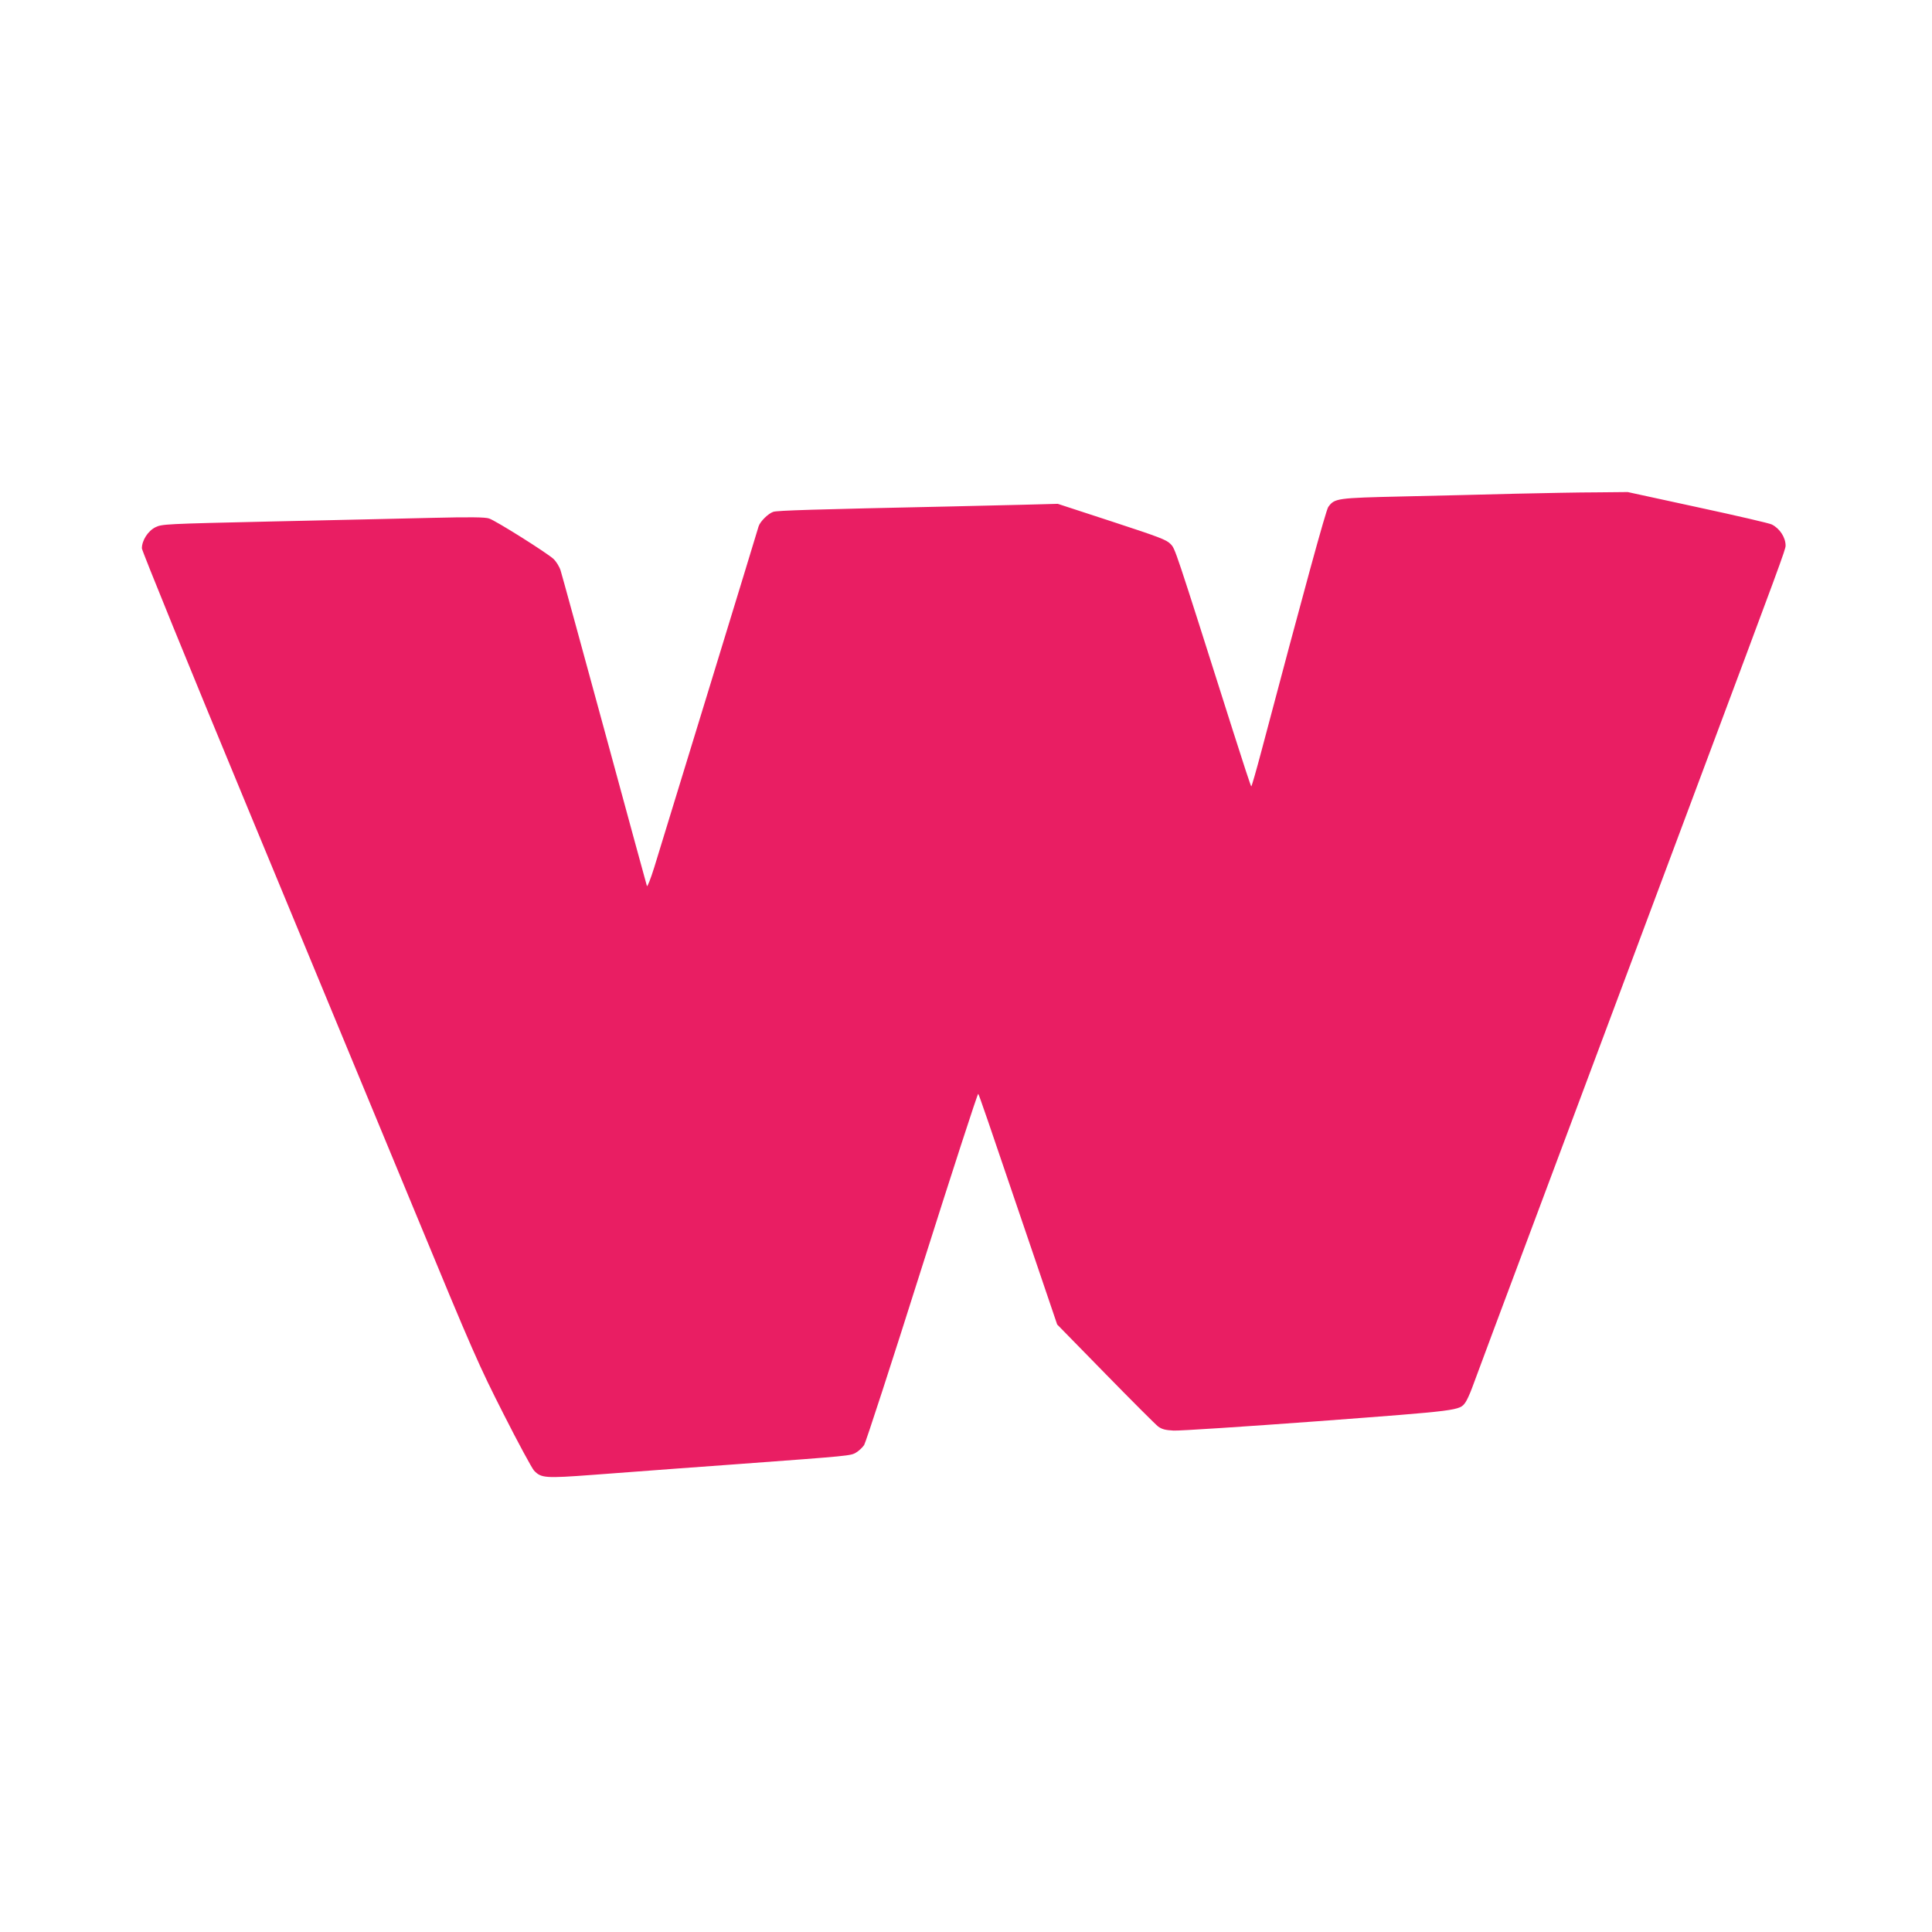
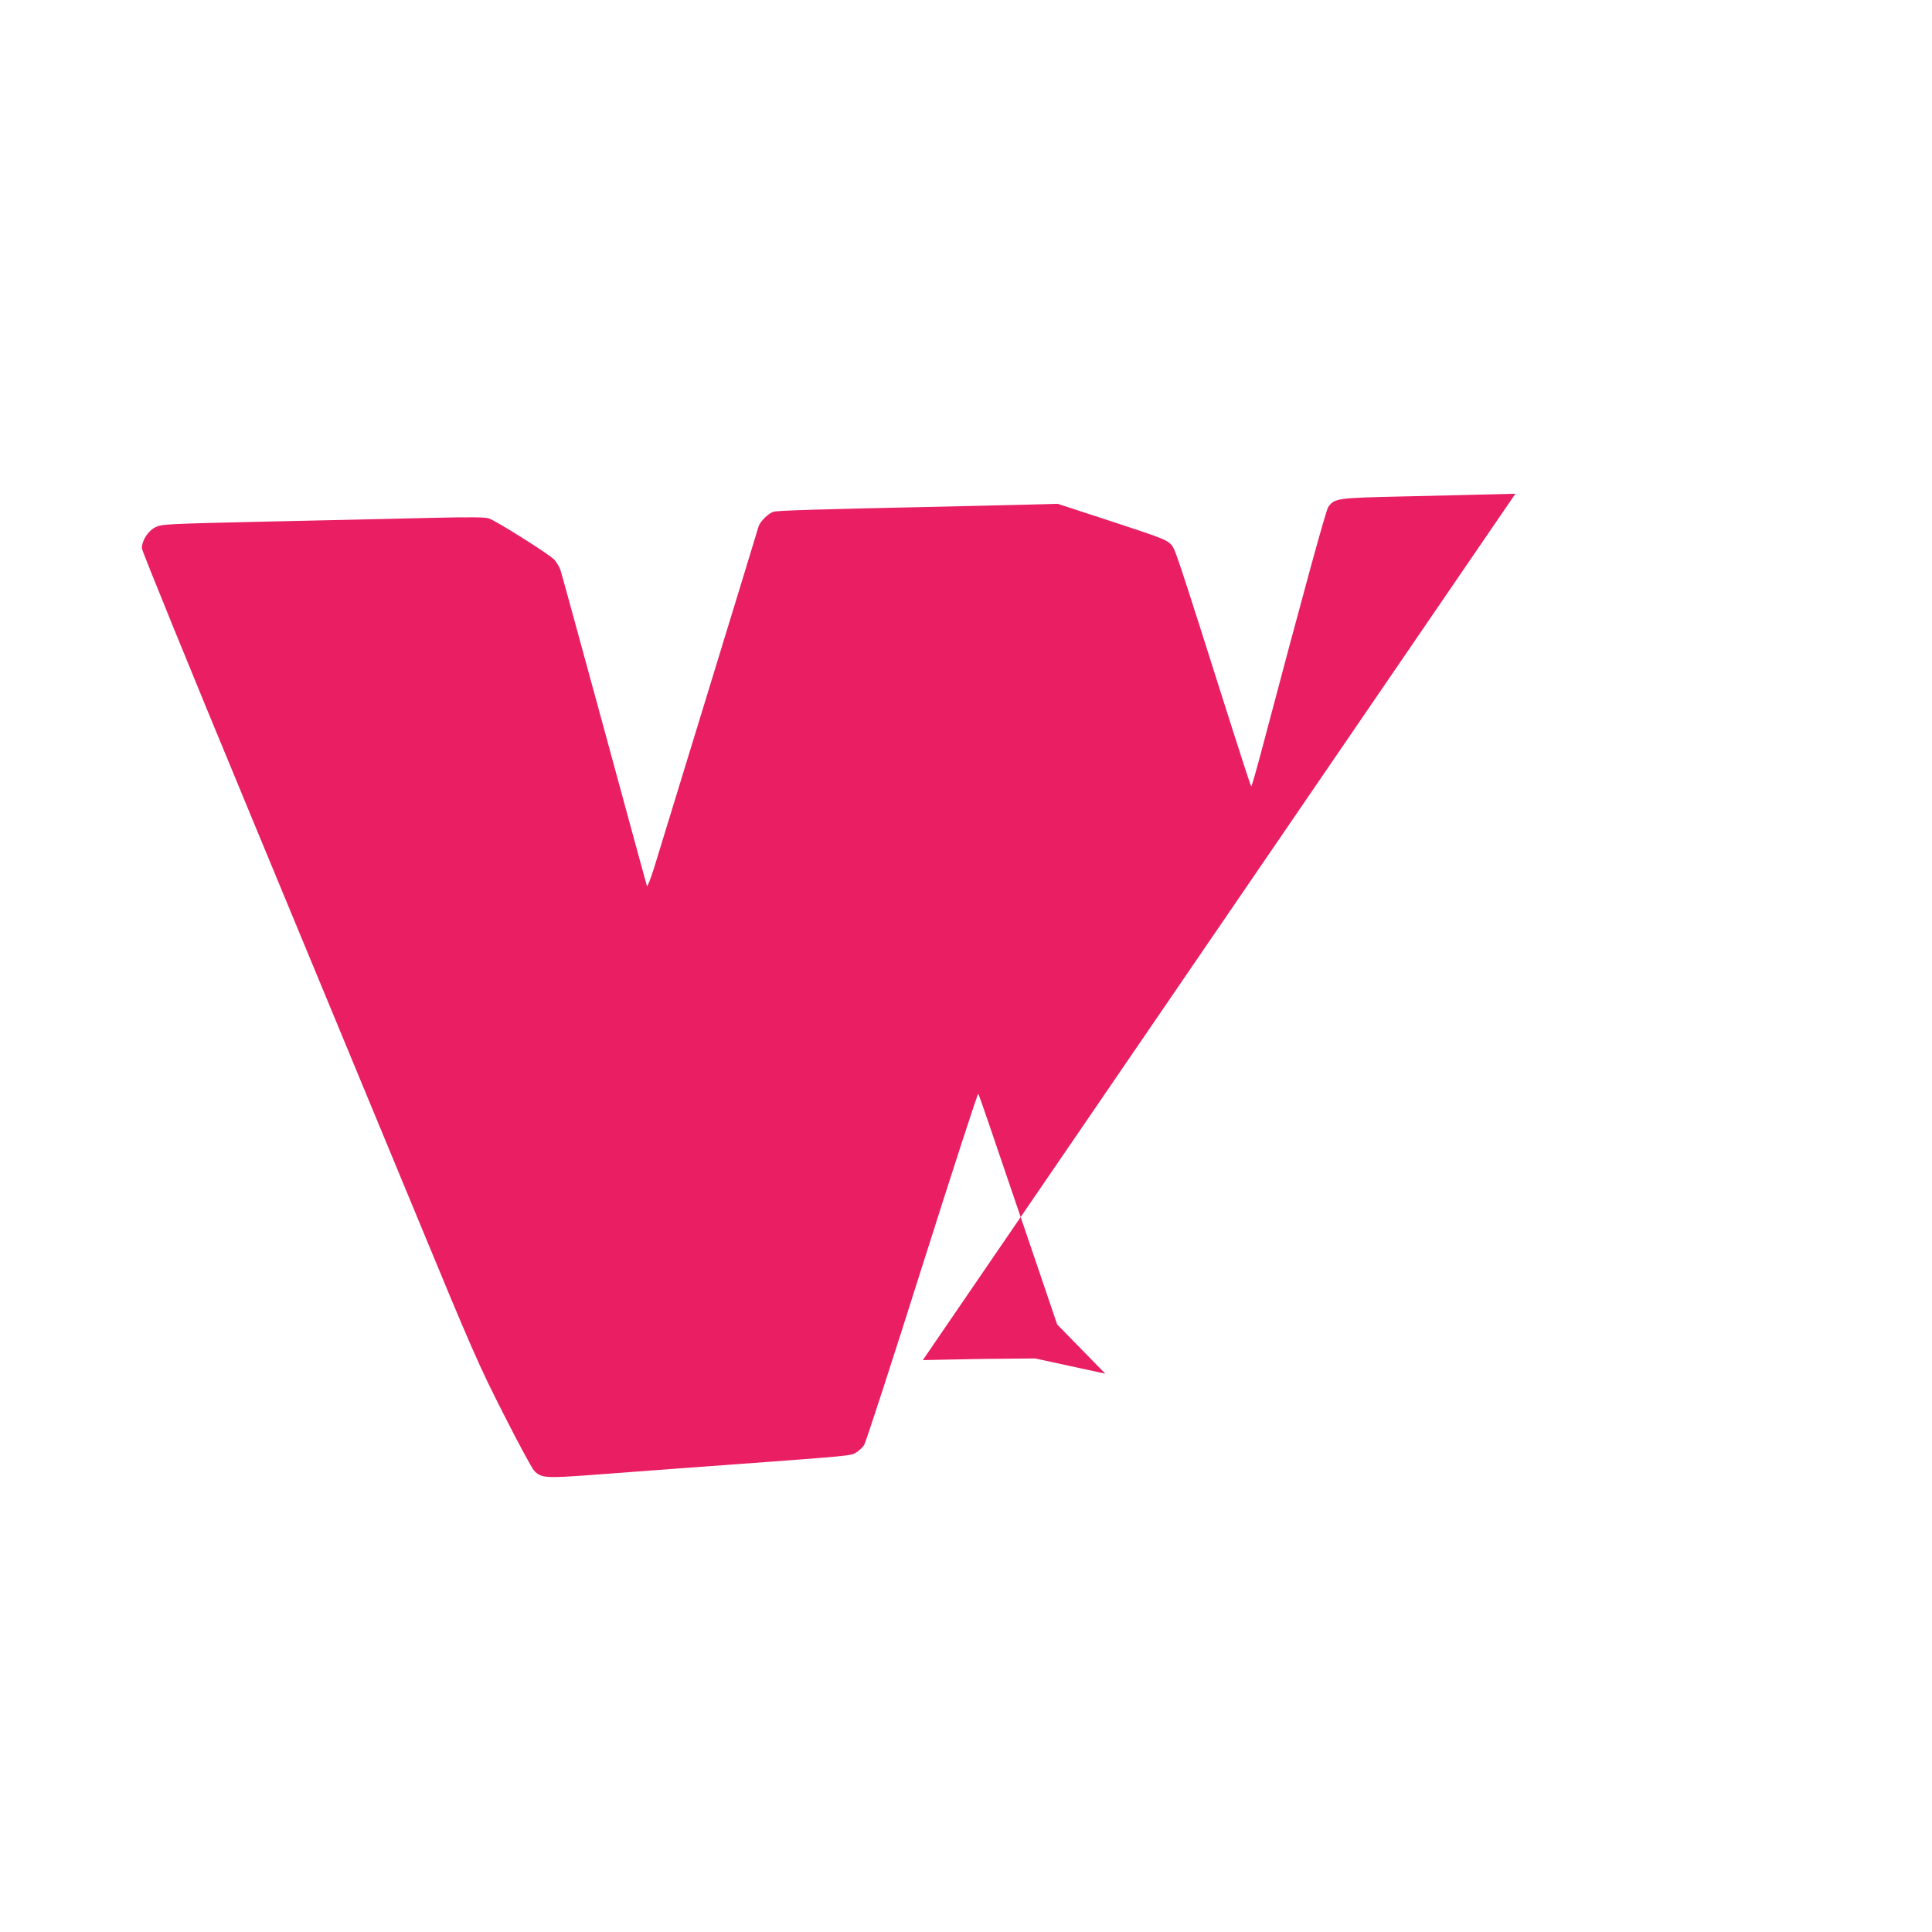
<svg xmlns="http://www.w3.org/2000/svg" version="1.0" width="1280pt" height="1280pt" viewBox="0 0 1280 1280" preserveAspectRatio="xMidYMid meet">
  <g transform="translate(0,1280) scale(0.1,-0.1)" fill="#e91e63" stroke="none">
-     <path d="M10040 9529 c-184 -5 -518 -13 -742 -18 -443 -10 -456 -12 -498 -70 -16 -24 -160 -549 -443 -1618 -34 -128 -64 -233 -67 -233 -3 0 -58 168 -123 373 -391 1232 -380 1199 -412 1233 -27 28 -72 45 -389 149 l-358 117 -226 -6 c-125 -3 -335 -8 -467 -11 -937 -20 -1164 -27 -1192 -36 -33 -11 -87 -64 -97 -96 -13 -47 -614 -2007 -691 -2258 -24 -77 -46 -133 -49 -125 -3 8 -129 472 -281 1030 -152 558 -283 1036 -291 1061 -8 25 -29 59 -47 76 -43 40 -383 254 -427 268 -26 9 -128 10 -380 4 -190 -5 -669 -15 -1065 -24 -704 -16 -721 -17 -765 -38 -49 -24 -90 -87 -90 -140 0 -15 315 -789 701 -1720 386 -931 885 -2137 1111 -2682 383 -927 421 -1012 585 -1335 96 -190 187 -357 201 -373 48 -50 72 -52 394 -28 495 37 662 50 958 71 745 55 745 55 781 76 19 11 43 34 54 50 11 17 184 549 384 1182 201 634 368 1149 372 1145 6 -8 42 -111 377 -1098 l146 -430 319 -326 c175 -179 333 -337 350 -350 25 -18 47 -24 102 -27 39 -2 468 26 955 62 944 71 940 70 979 125 10 14 30 58 44 96 14 39 210 565 437 1170 226 605 474 1267 550 1470 76 204 297 793 490 1310 571 1526 600 1604 600 1630 0 54 -38 113 -91 140 -14 8 -235 59 -490 114 l-465 101 -205 -2 c-112 0 -355 -5 -539 -9z" />
+     <path d="M10040 9529 c-184 -5 -518 -13 -742 -18 -443 -10 -456 -12 -498 -70 -16 -24 -160 -549 -443 -1618 -34 -128 -64 -233 -67 -233 -3 0 -58 168 -123 373 -391 1232 -380 1199 -412 1233 -27 28 -72 45 -389 149 l-358 117 -226 -6 c-125 -3 -335 -8 -467 -11 -937 -20 -1164 -27 -1192 -36 -33 -11 -87 -64 -97 -96 -13 -47 -614 -2007 -691 -2258 -24 -77 -46 -133 -49 -125 -3 8 -129 472 -281 1030 -152 558 -283 1036 -291 1061 -8 25 -29 59 -47 76 -43 40 -383 254 -427 268 -26 9 -128 10 -380 4 -190 -5 -669 -15 -1065 -24 -704 -16 -721 -17 -765 -38 -49 -24 -90 -87 -90 -140 0 -15 315 -789 701 -1720 386 -931 885 -2137 1111 -2682 383 -927 421 -1012 585 -1335 96 -190 187 -357 201 -373 48 -50 72 -52 394 -28 495 37 662 50 958 71 745 55 745 55 781 76 19 11 43 34 54 50 11 17 184 549 384 1182 201 634 368 1149 372 1145 6 -8 42 -111 377 -1098 l146 -430 319 -326 l-465 101 -205 -2 c-112 0 -355 -5 -539 -9z" />
  </g>
</svg>